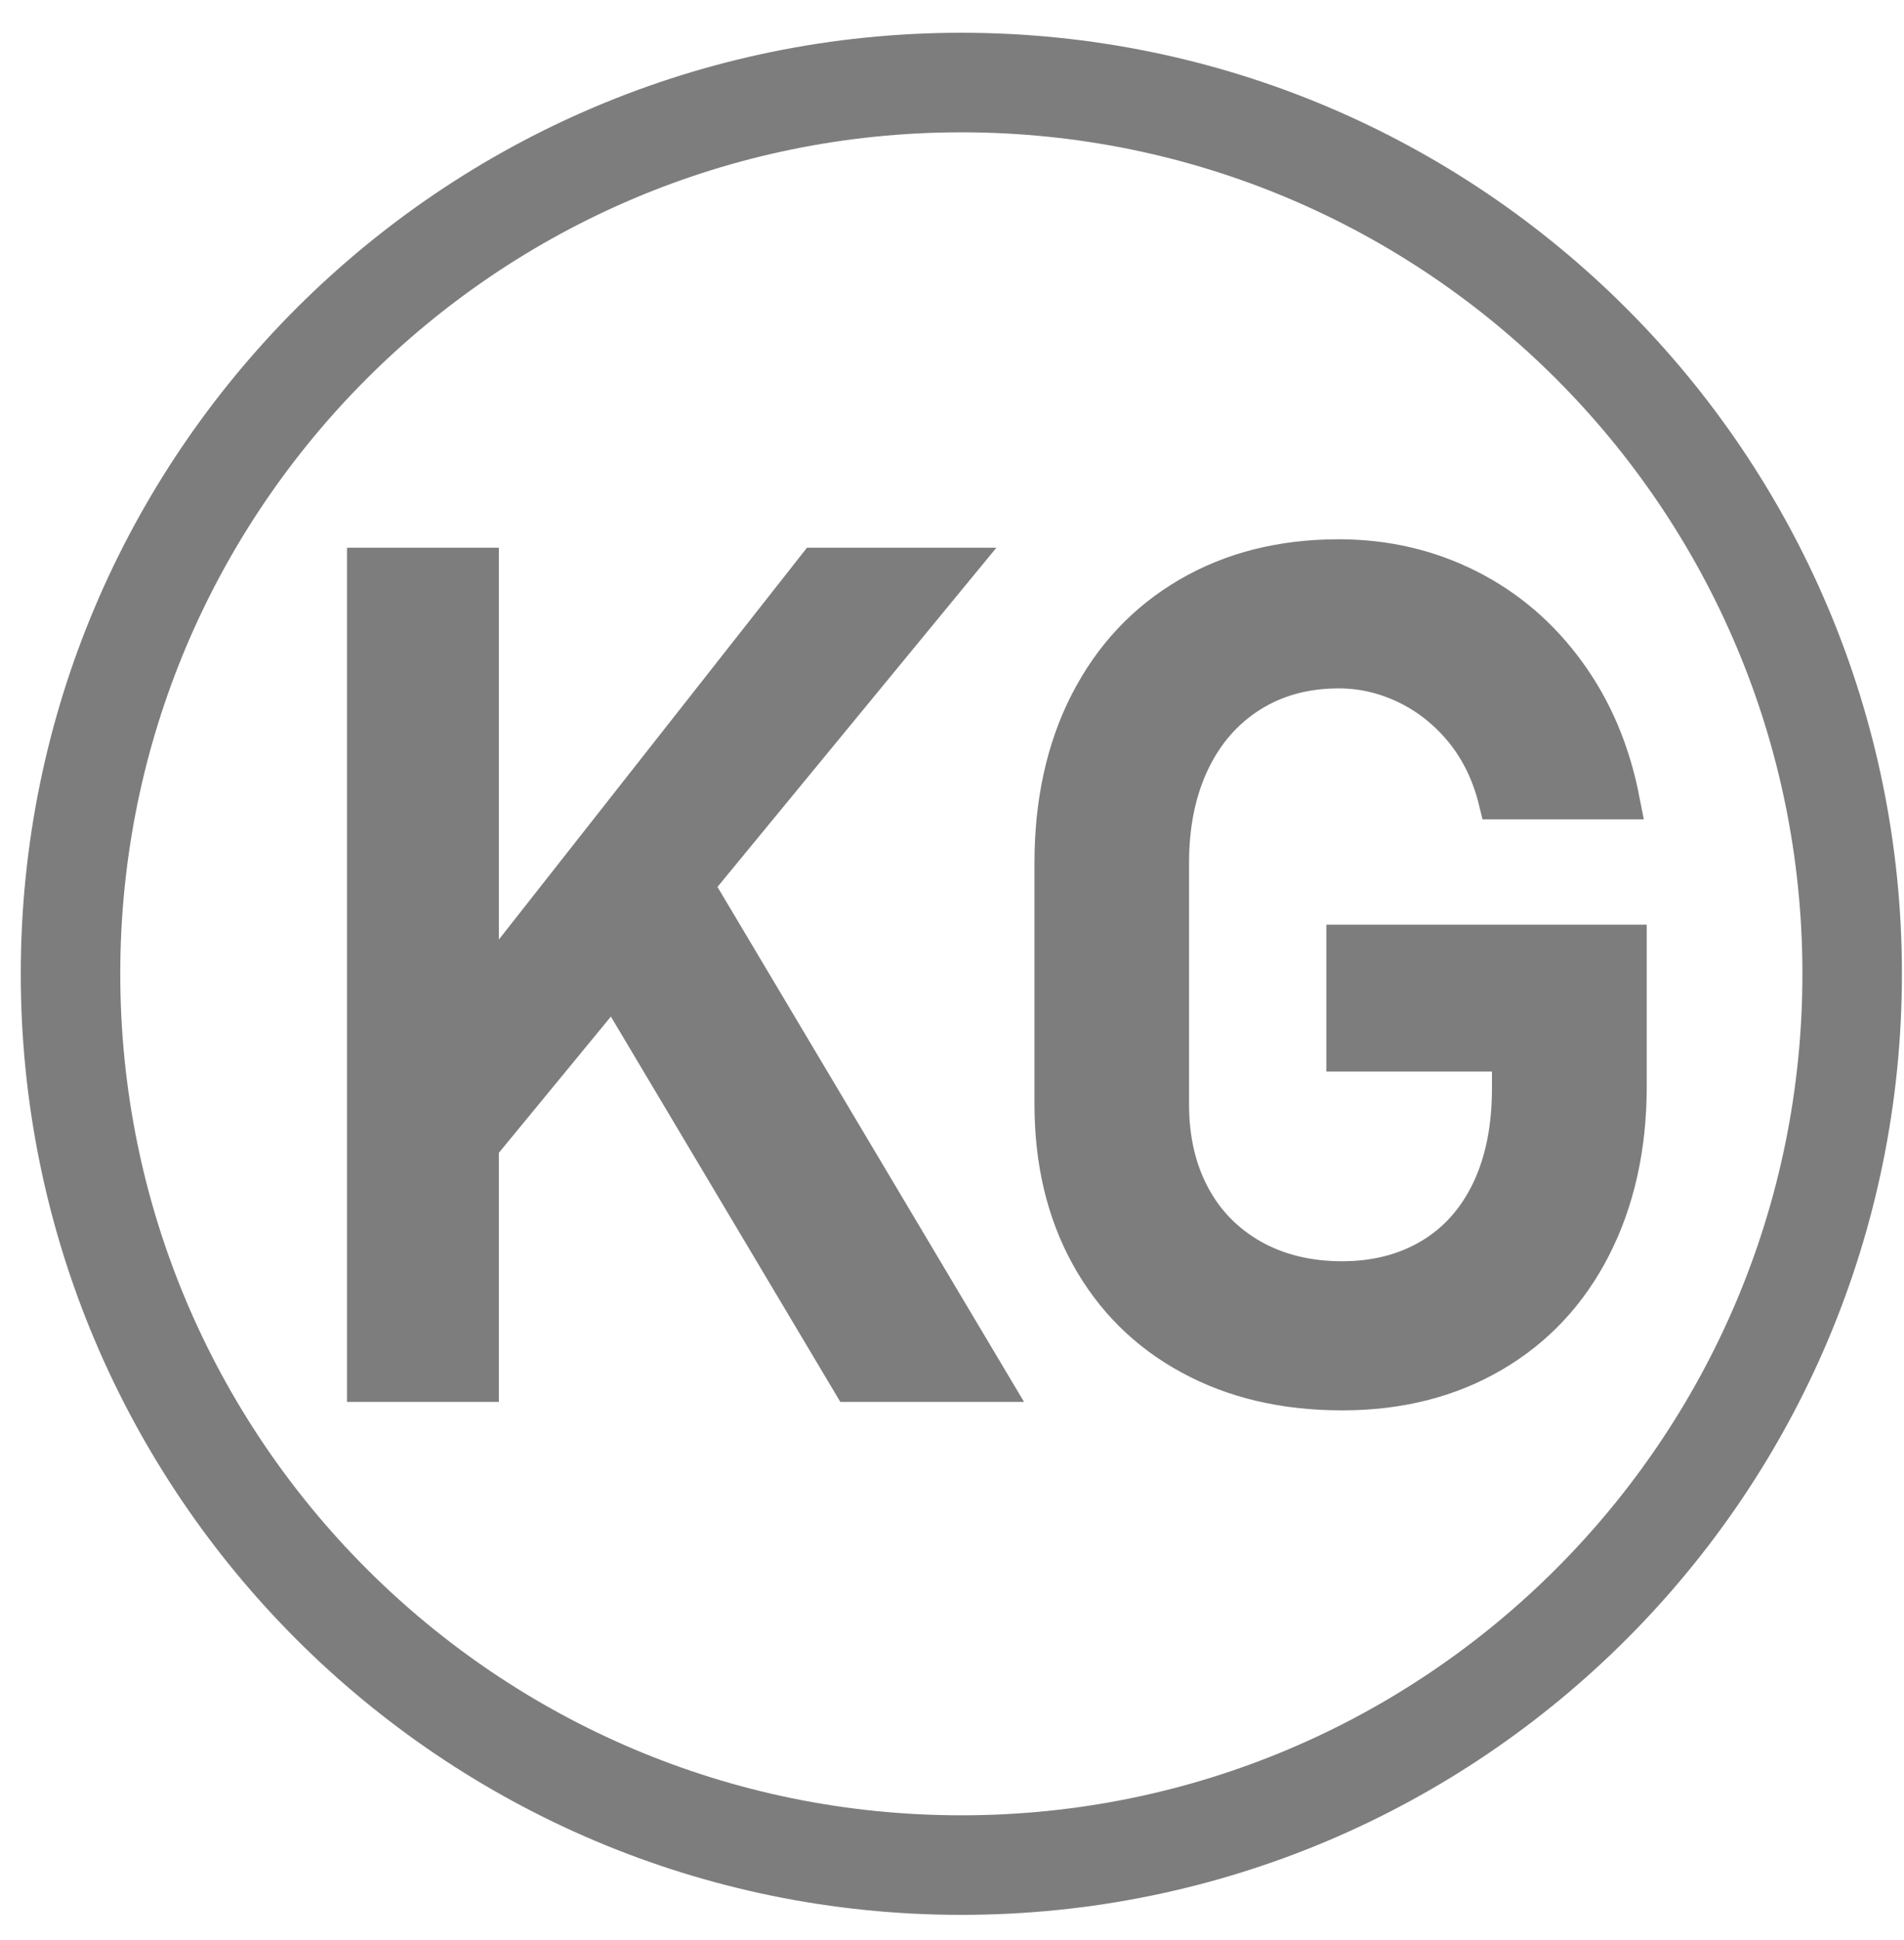
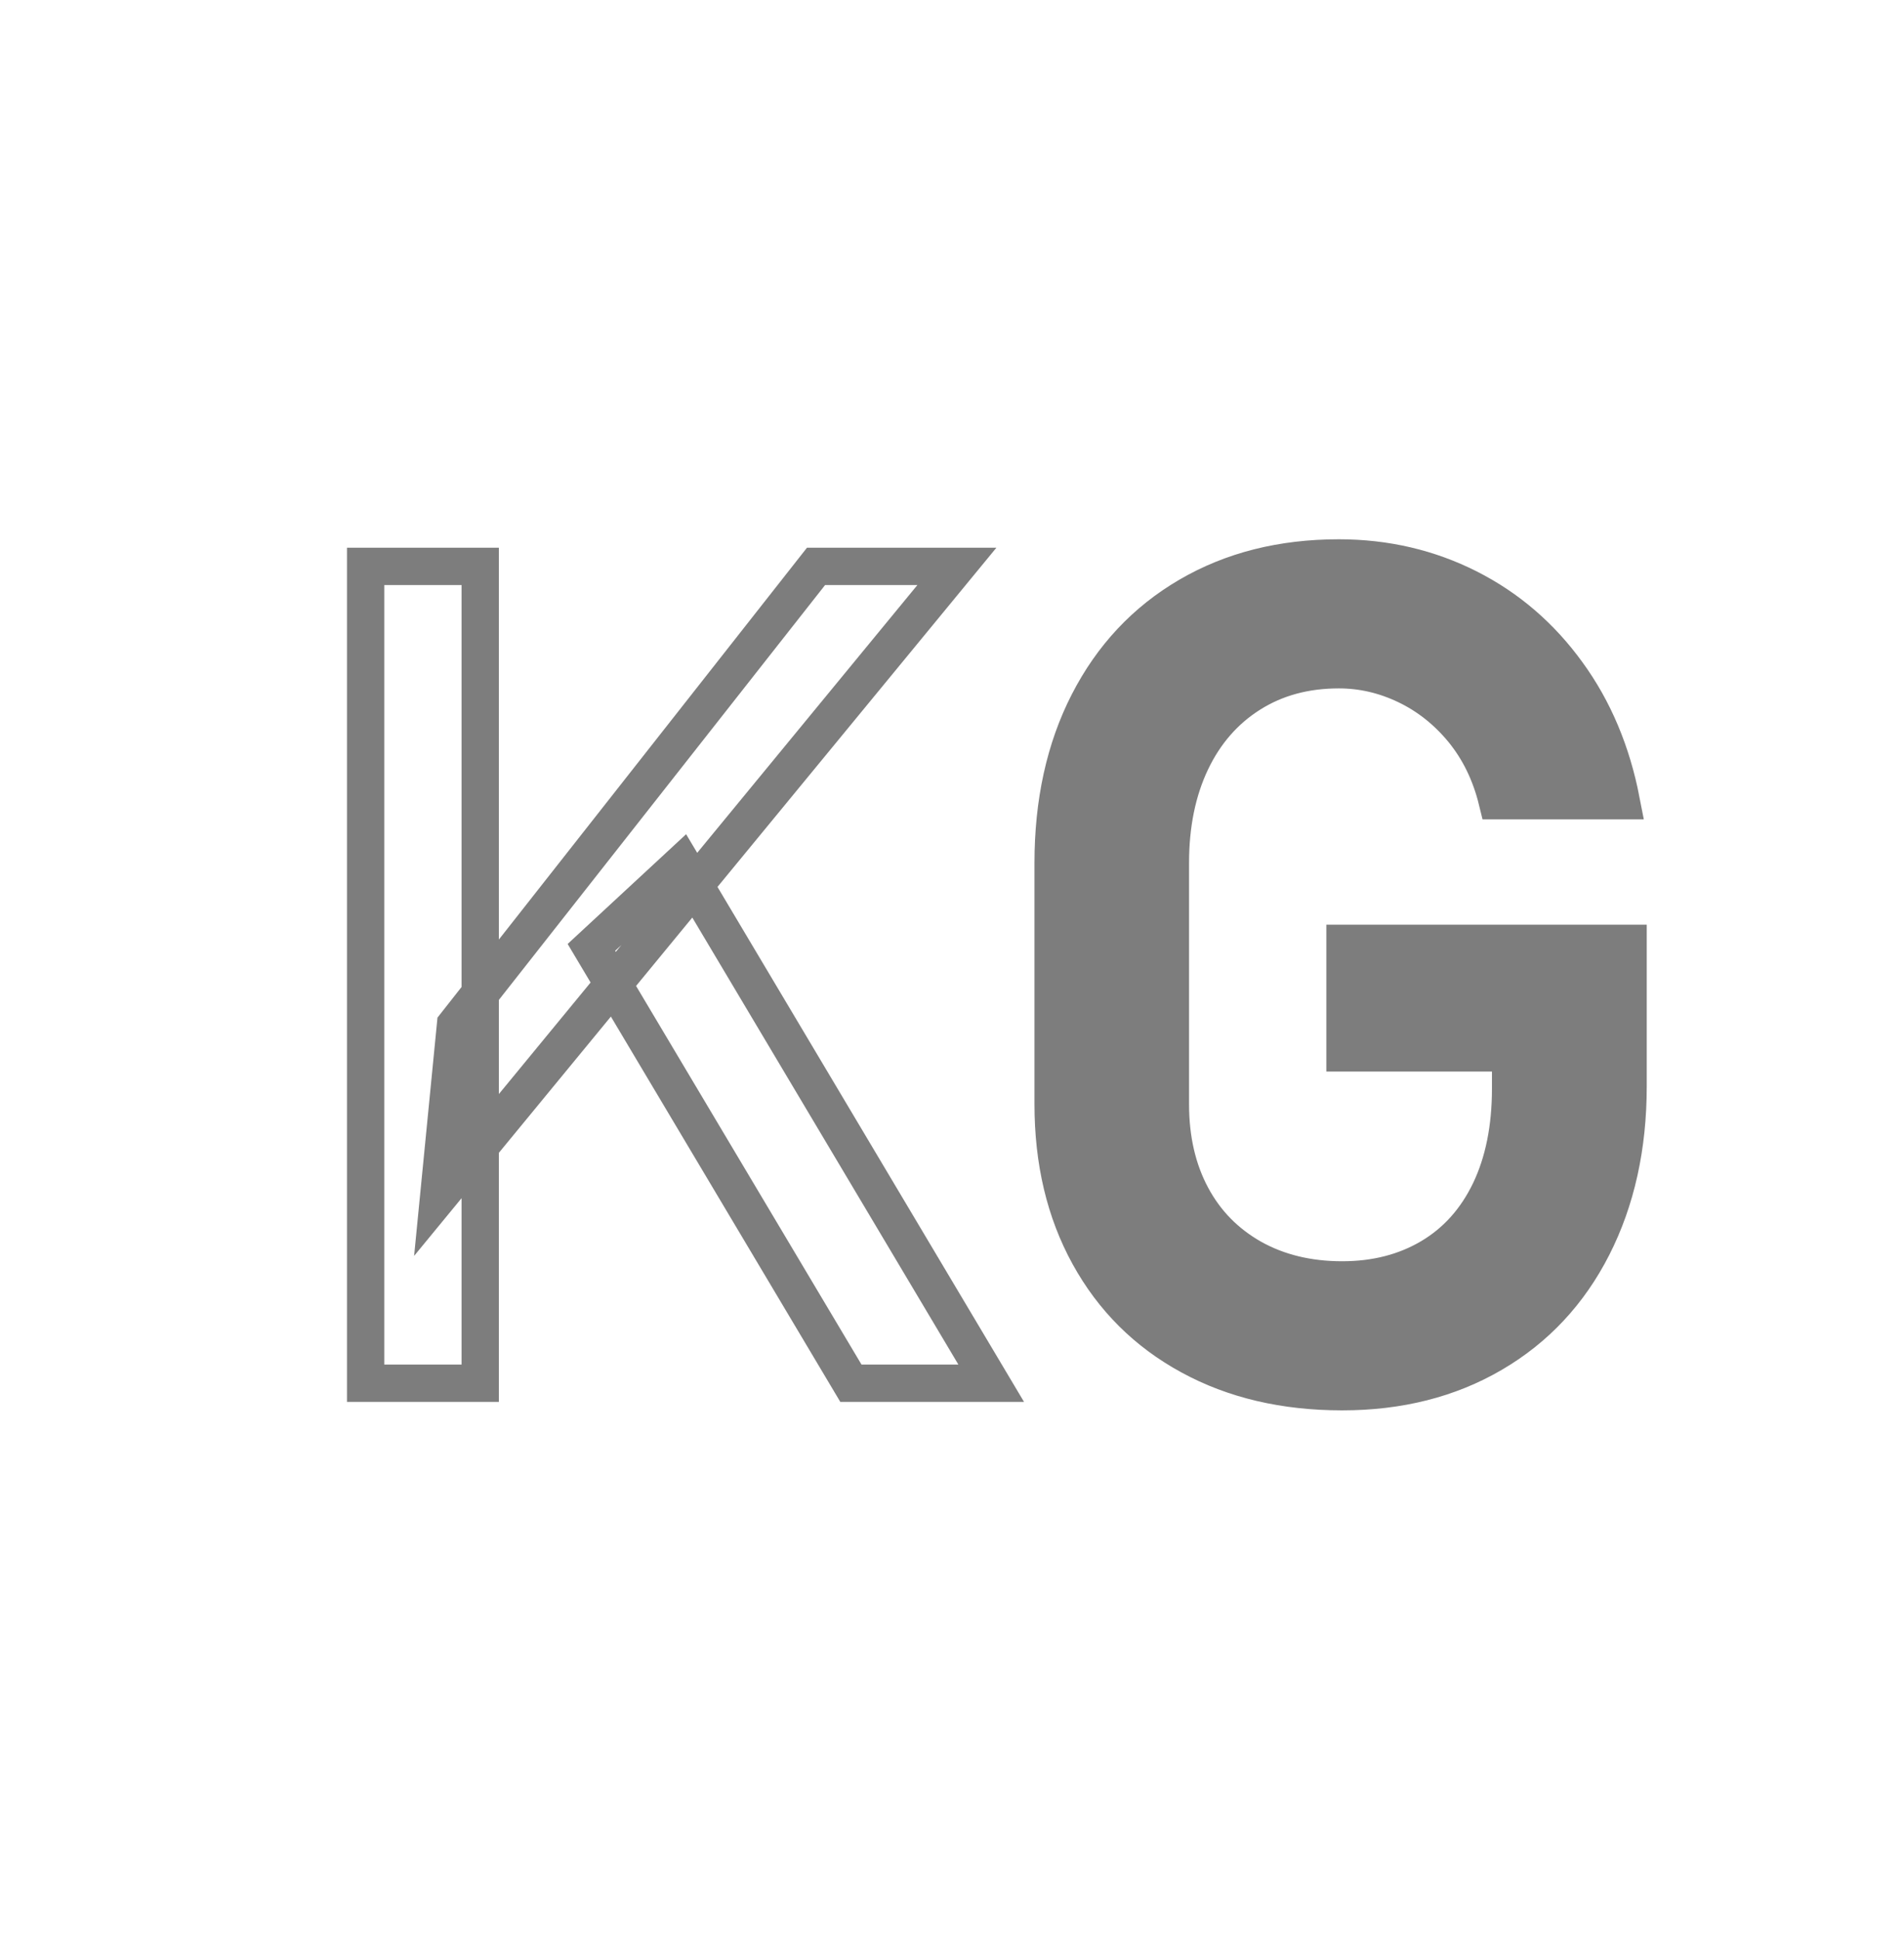
<svg xmlns="http://www.w3.org/2000/svg" width="54" height="55" viewBox="0 0 54 55" fill="none">
-   <path d="M27.265 52.87C41.218 52.87 52.53 41.559 52.53 27.605C52.53 13.652 41.218 2.34 27.265 2.34C13.312 2.34 2 13.652 2 27.605C2 41.559 13.312 52.87 27.265 52.87Z" stroke="#7D7D7D" stroke-width="2.822" stroke-miterlimit="22.926" />
-   <path d="M12.919 29.052L23.144 16.055H27.139L12.441 33.922L12.919 29.052ZM10.37 16.055H13.62V39.211H10.37V16.055ZM16.773 26.856L19.339 24.48L28.112 39.211H24.133L16.773 26.856V26.856Z" fill="#7D7D7D" />
-   <path d="M46.175 26.742V30.786C46.175 32.509 45.838 34.02 45.169 35.336C44.501 36.646 43.555 37.657 42.327 38.374C41.098 39.092 39.679 39.451 38.065 39.451C36.429 39.451 34.994 39.114 33.76 38.44C32.52 37.766 31.564 36.814 30.884 35.58C30.205 34.346 29.868 32.922 29.868 31.297V24.464C29.868 22.746 30.199 21.23 30.868 19.925C31.537 18.621 32.482 17.61 33.711 16.892C34.939 16.174 36.358 15.816 37.972 15.816C39.299 15.816 40.522 16.104 41.642 16.669C42.761 17.235 43.696 18.039 44.452 19.083C45.208 20.121 45.713 21.328 45.979 22.698H42.462C42.272 21.92 41.946 21.257 41.489 20.697C41.033 20.143 40.495 19.719 39.88 19.425C39.266 19.132 38.63 18.985 37.972 18.985C37.016 18.985 36.179 19.213 35.456 19.67C34.733 20.126 34.173 20.768 33.782 21.589C33.39 22.415 33.194 23.372 33.194 24.464V31.297C33.194 32.297 33.396 33.167 33.798 33.917C34.2 34.667 34.771 35.243 35.51 35.662C36.249 36.075 37.103 36.282 38.065 36.282C39.022 36.282 39.859 36.064 40.582 35.635C41.305 35.205 41.864 34.58 42.256 33.765C42.647 32.949 42.843 31.976 42.843 30.851V29.846H38.146V26.742H46.175V26.742Z" fill="#009933" />
  <path d="M12.919 29.052L23.144 16.055H27.139L12.441 33.922L12.919 29.052ZM10.37 16.055H13.62V39.211H10.37V16.055ZM16.773 26.856L19.339 24.48L28.112 39.211H24.133L16.773 26.856V26.856Z" stroke="#7D7D7D" stroke-width="1.058" stroke-miterlimit="22.926" />
  <path d="M46.175 26.742V30.786C46.175 32.509 45.838 34.02 45.169 35.336C44.501 36.646 43.555 37.657 42.327 38.374C41.098 39.092 39.679 39.451 38.065 39.451C36.429 39.451 34.994 39.114 33.76 38.44C32.52 37.766 31.564 36.814 30.884 35.58C30.205 34.346 29.868 32.922 29.868 31.297V24.464C29.868 22.746 30.199 21.23 30.868 19.925C31.537 18.621 32.482 17.61 33.711 16.892C34.939 16.174 36.358 15.816 37.972 15.816C39.299 15.816 40.522 16.104 41.642 16.669C42.761 17.235 43.696 18.039 44.452 19.083C45.208 20.121 45.713 21.328 45.979 22.698H42.462C42.272 21.92 41.946 21.257 41.489 20.697C41.033 20.143 40.495 19.719 39.88 19.425C39.266 19.132 38.63 18.985 37.972 18.985C37.016 18.985 36.179 19.213 35.456 19.67C34.733 20.126 34.173 20.768 33.782 21.589C33.39 22.415 33.194 23.372 33.194 24.464V31.297C33.194 32.297 33.396 33.167 33.798 33.917C34.2 34.667 34.771 35.243 35.51 35.662C36.249 36.075 37.103 36.282 38.065 36.282C39.022 36.282 39.859 36.064 40.582 35.635C41.305 35.205 41.864 34.58 42.256 33.765C42.647 32.949 42.843 31.976 42.843 30.851V29.846H38.146V26.742H46.175V26.742Z" fill="#7D7D7D" stroke="#7D7D7D" stroke-width="1.058" stroke-miterlimit="22.926" />
</svg>